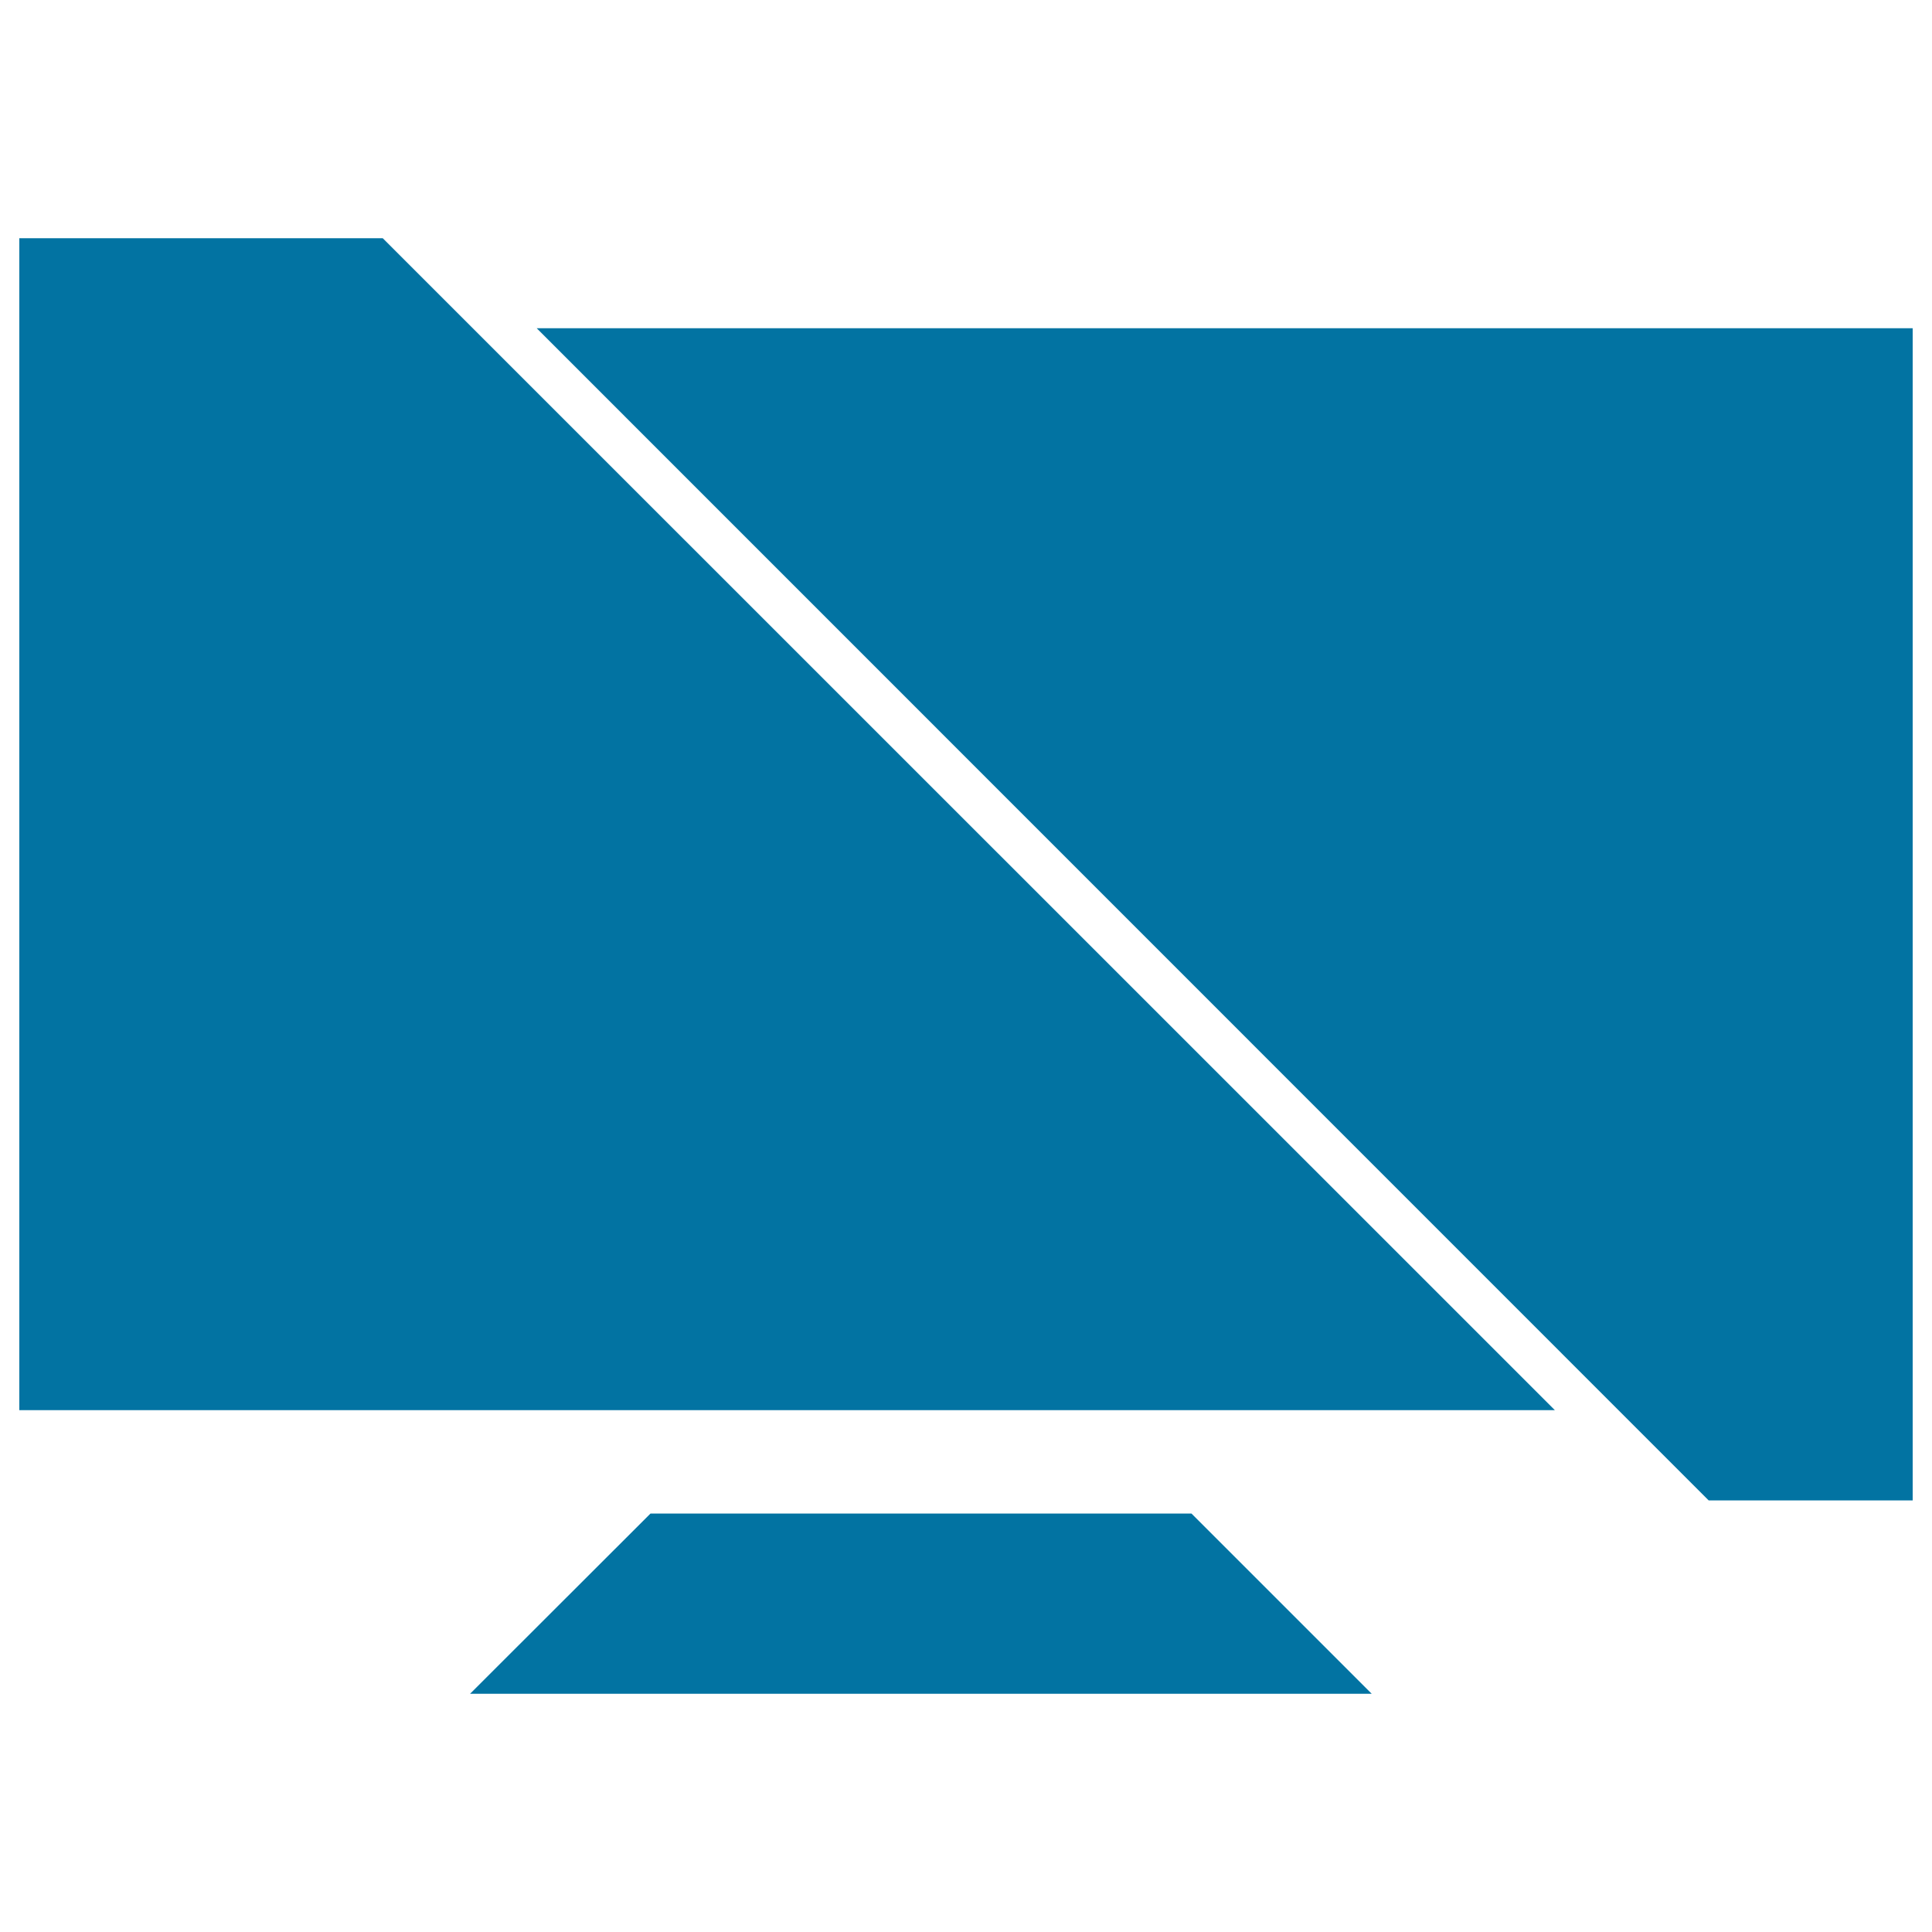
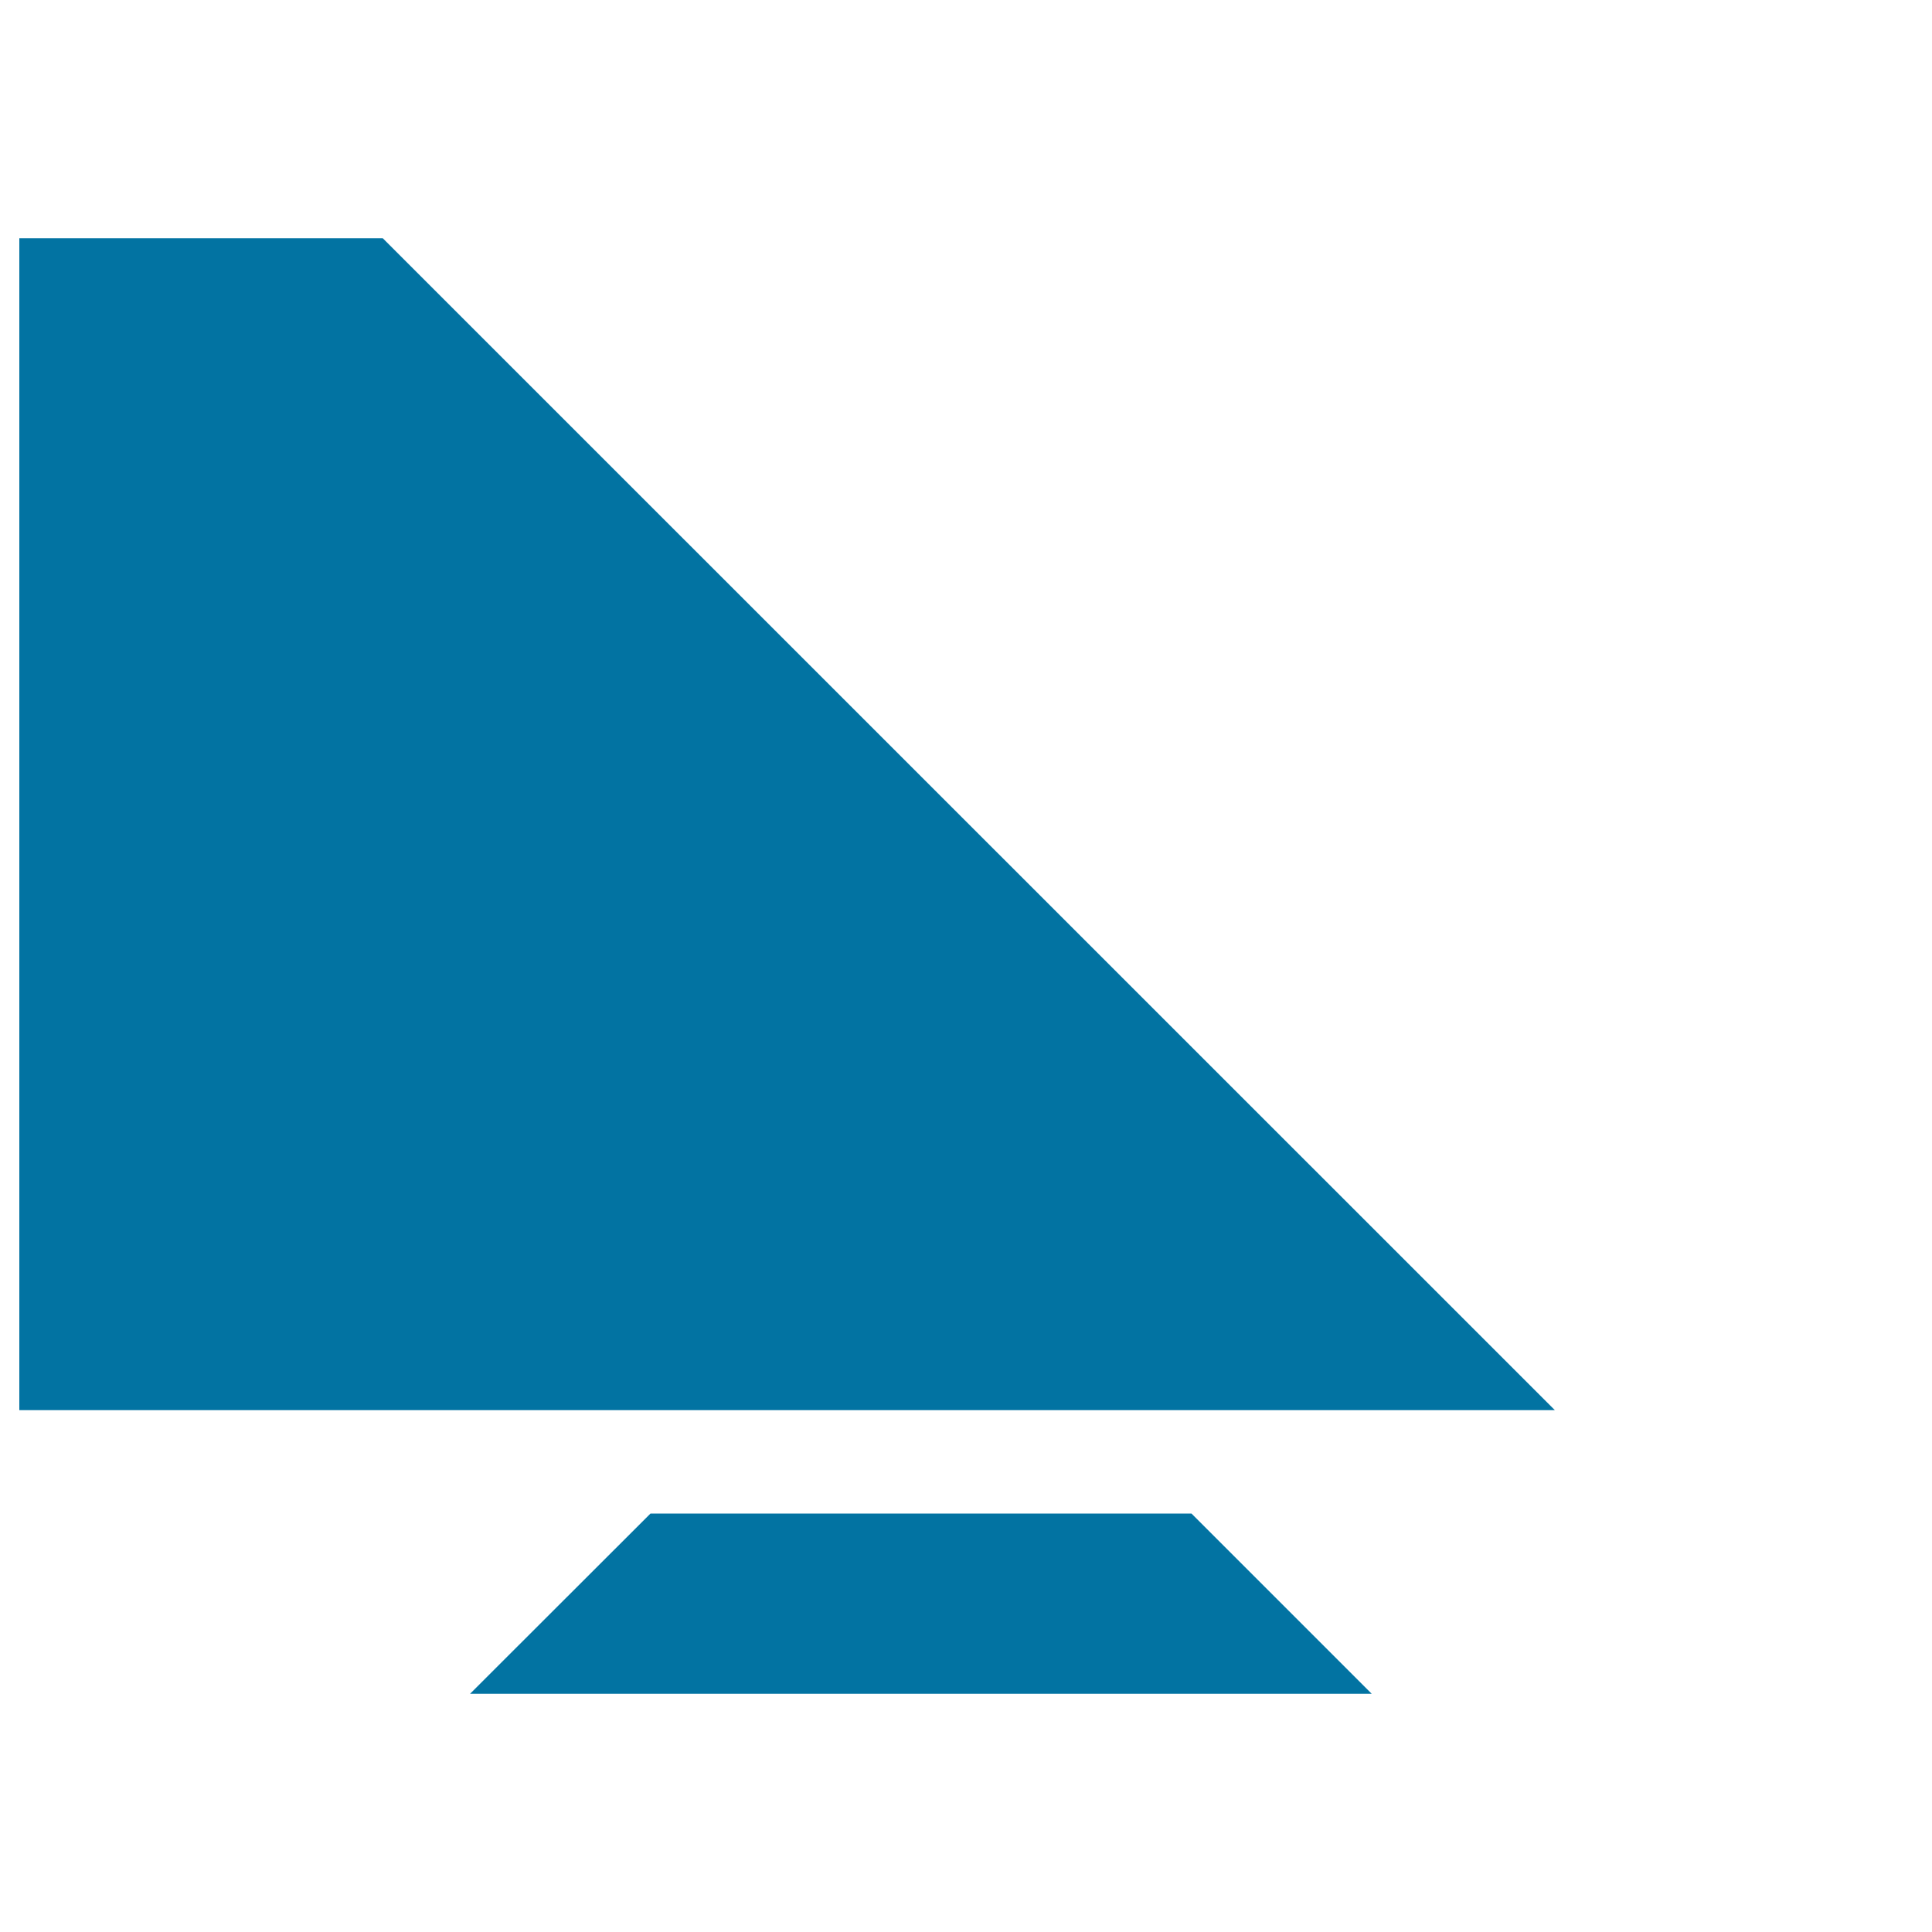
<svg xmlns="http://www.w3.org/2000/svg" viewBox="0 0 1000 1000" style="fill:#0273a2">
  <title>Broken Screen SVG icon</title>
  <g>
    <g>
      <polygon points="336.7,783.4 243.3,876.7 710,876.7 616.7,783.4 " />
      <polygon points="10,123.3 10,729.9 804.8,729.9 198.1,123.3 " />
-       <polygon points="277.8,169.9 884.4,776.6 990,776.6 990,169.9 " />
    </g>
  </g>
</svg>